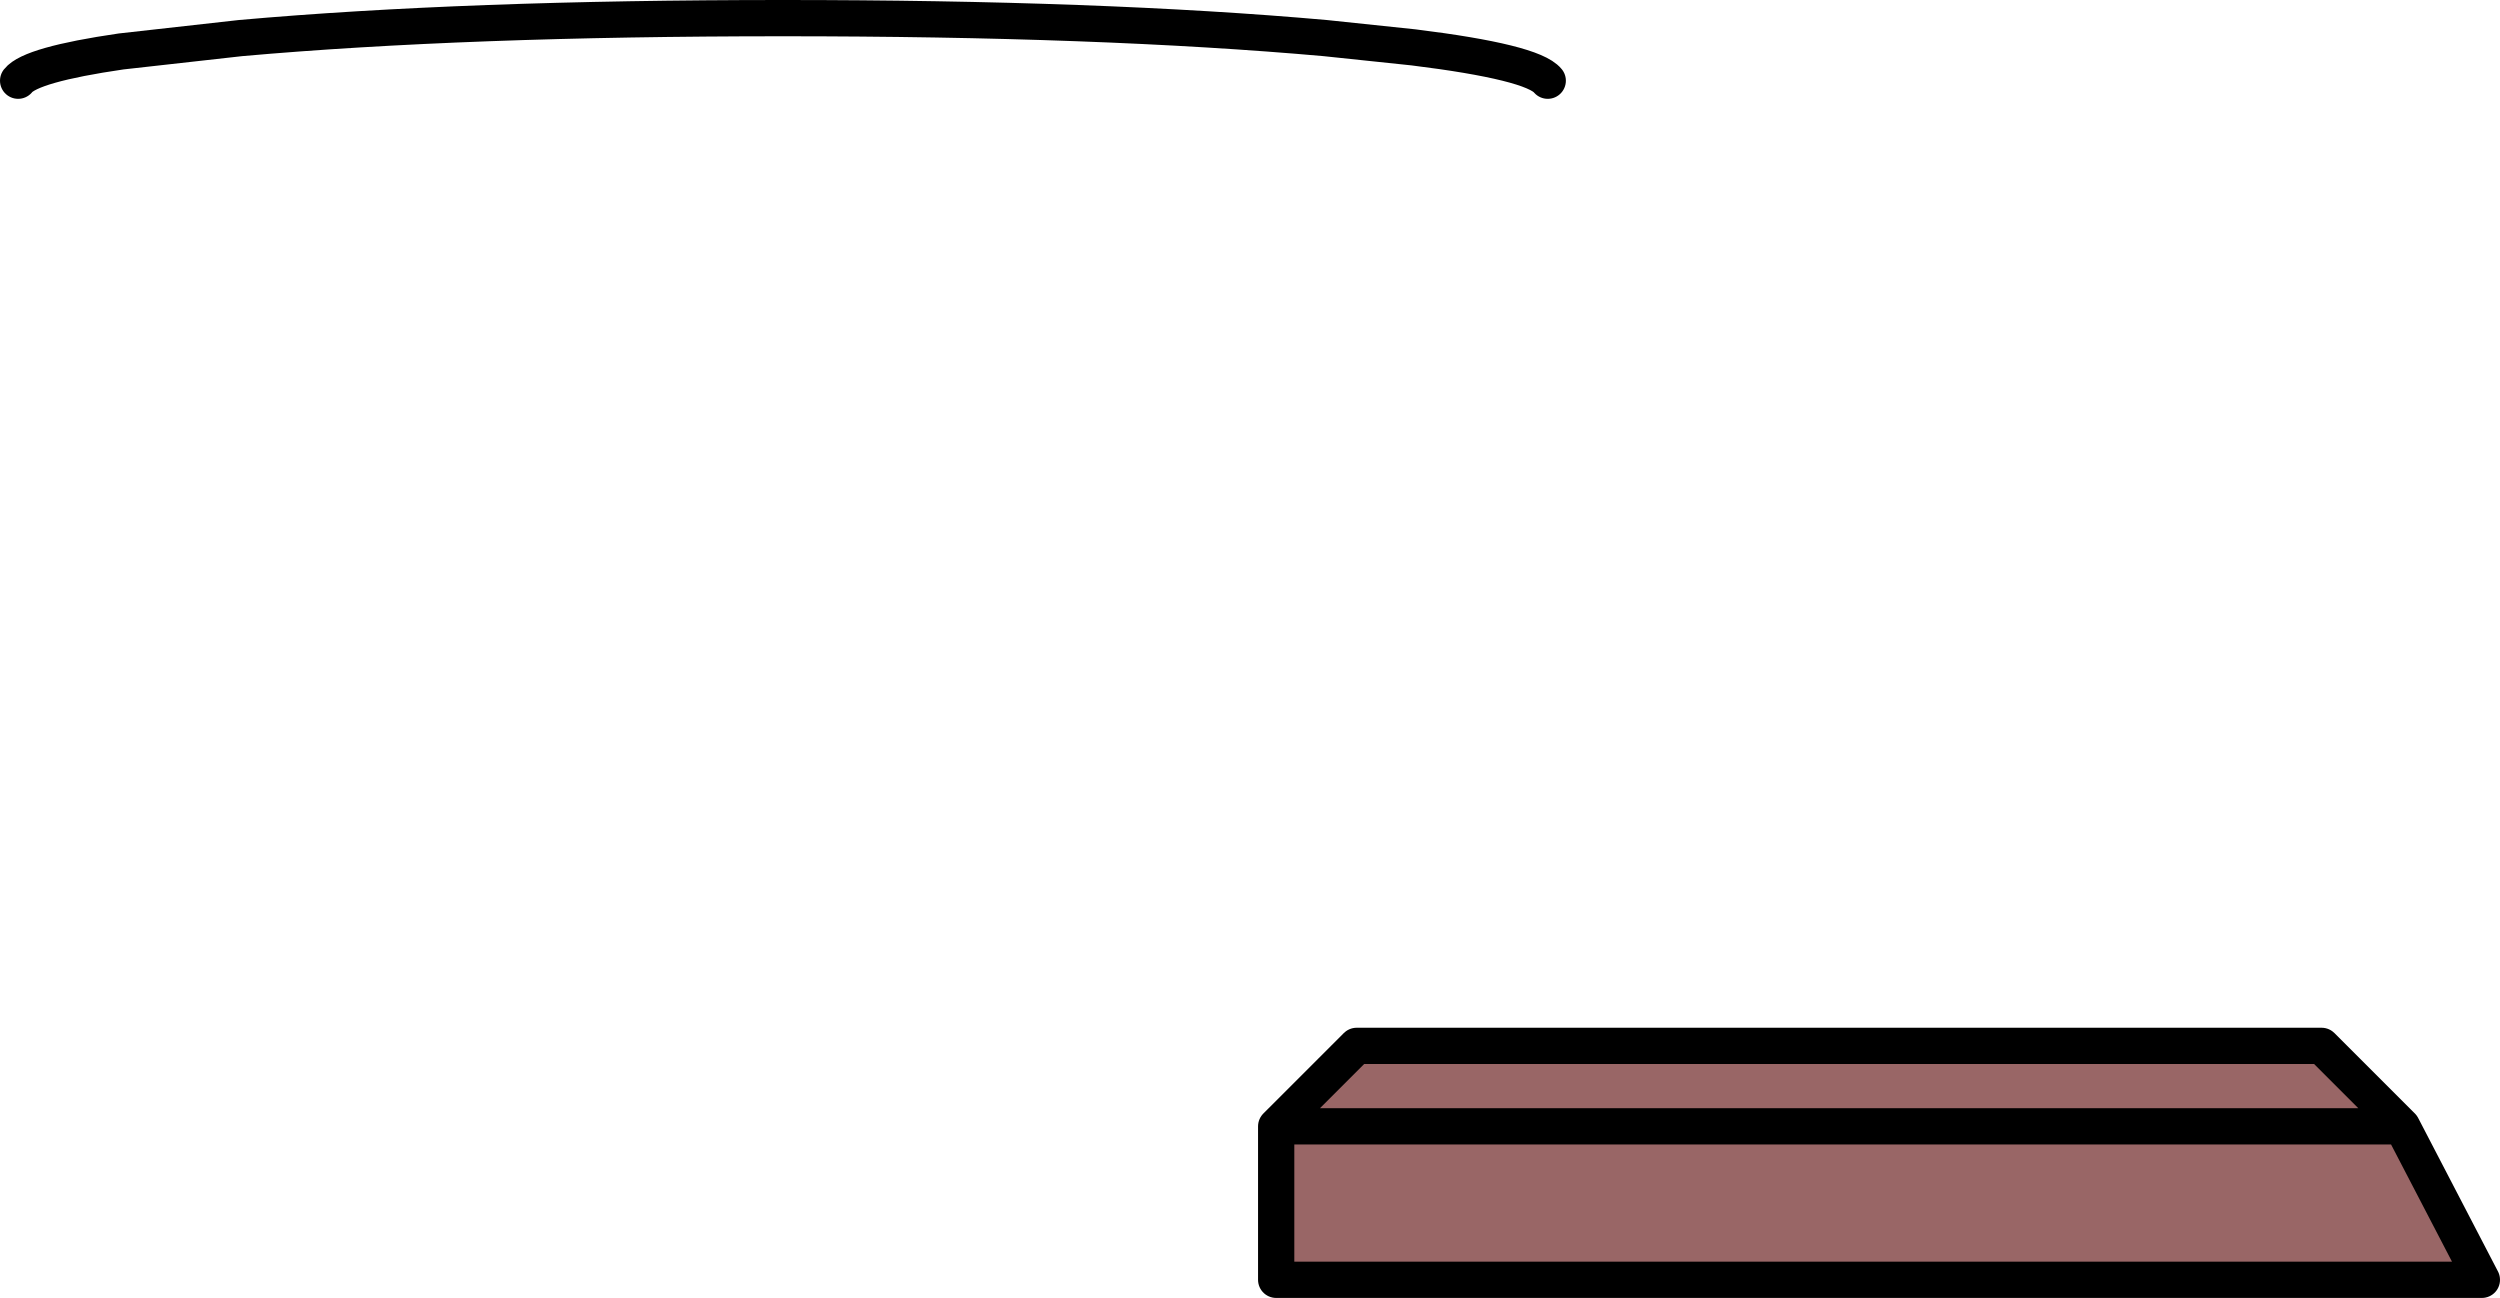
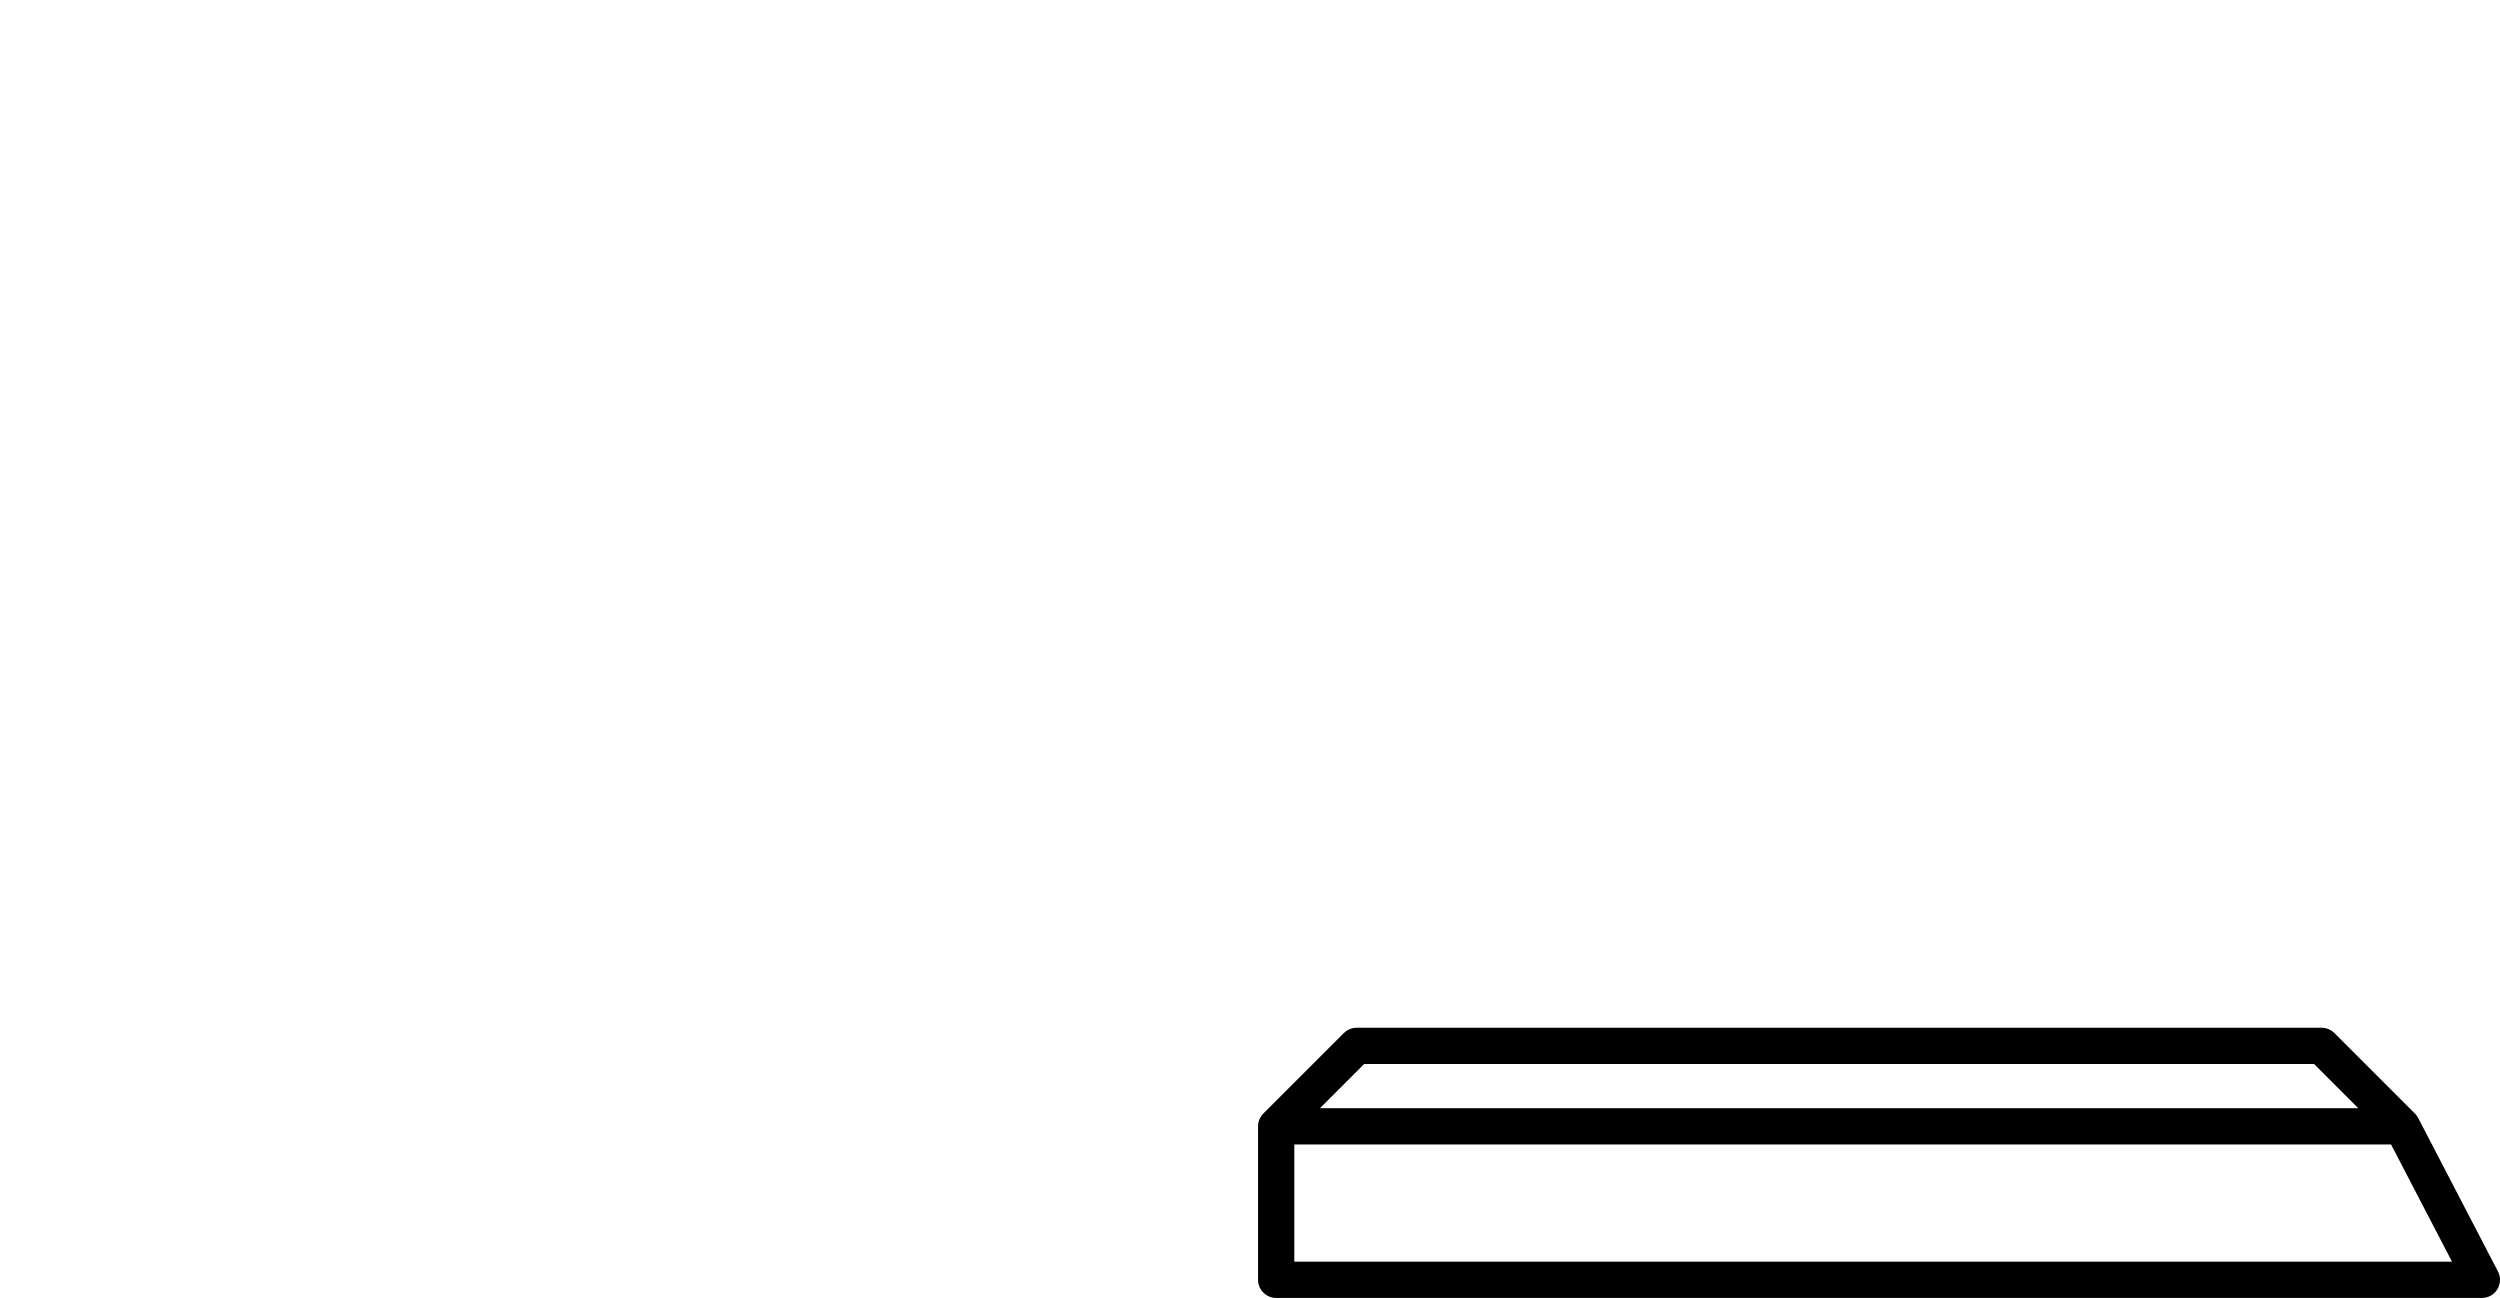
<svg xmlns="http://www.w3.org/2000/svg" height="286.3px" width="551.45px">
  <g transform="matrix(1.0, 0.0, 0.0, 1.0, 179.15, 159.8)">
-     <path d="M-175.15 -142.0 Q-172.35 -145.55 -152.45 -148.45 L-126.1 -151.4 Q-76.55 -155.8 -6.45 -155.8 63.6 -155.8 113.15 -151.4 L132.65 -149.35 Q158.9 -146.1 162.25 -142.0" fill="none" stroke="#000000" stroke-linecap="round" stroke-linejoin="round" stroke-width="8.0" />
-     <path d="M350.7 88.65 L368.3 122.5 102.35 122.5 102.35 88.65 120.1 70.9 332.95 70.9 350.7 88.65 102.35 88.65 350.7 88.65" fill="#996666" fill-rule="evenodd" stroke="none" />
    <path d="M350.7 88.65 L368.3 122.5 102.35 122.5 102.35 88.65 120.1 70.9 332.95 70.9 350.7 88.65 102.35 88.65" fill="none" stroke="#000000" stroke-linecap="round" stroke-linejoin="round" stroke-width="8.0" />
  </g>
</svg>